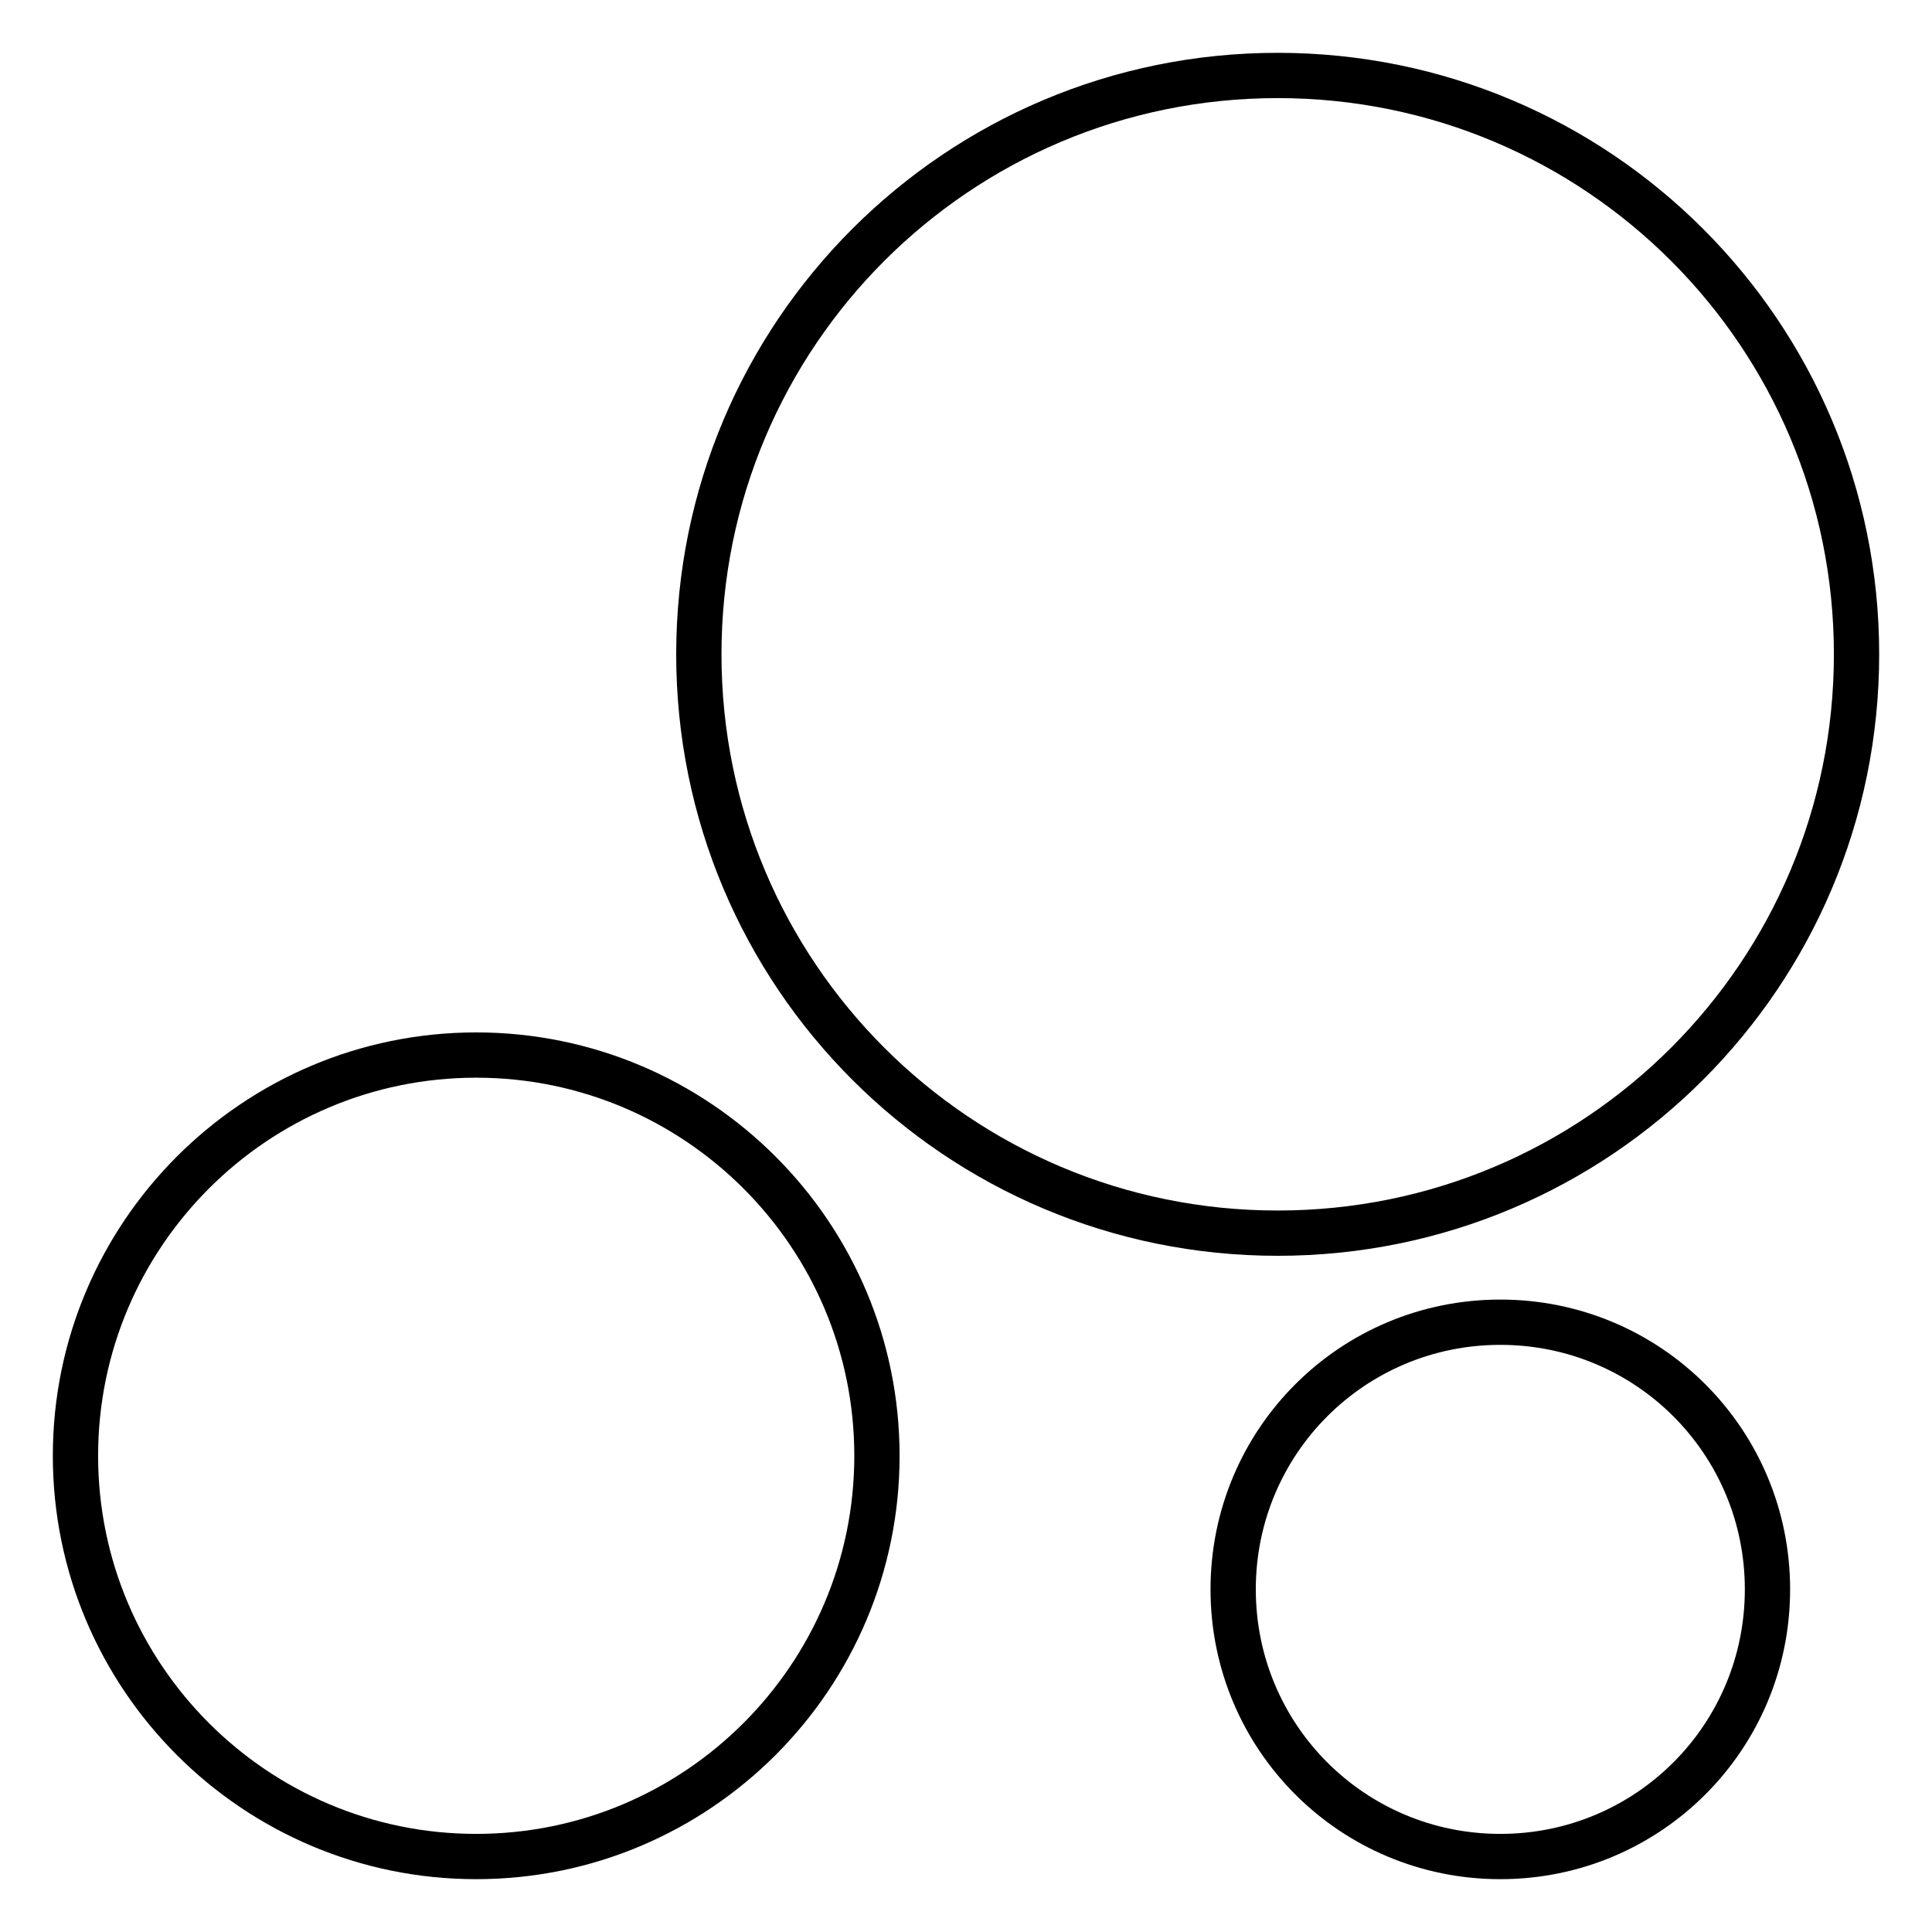
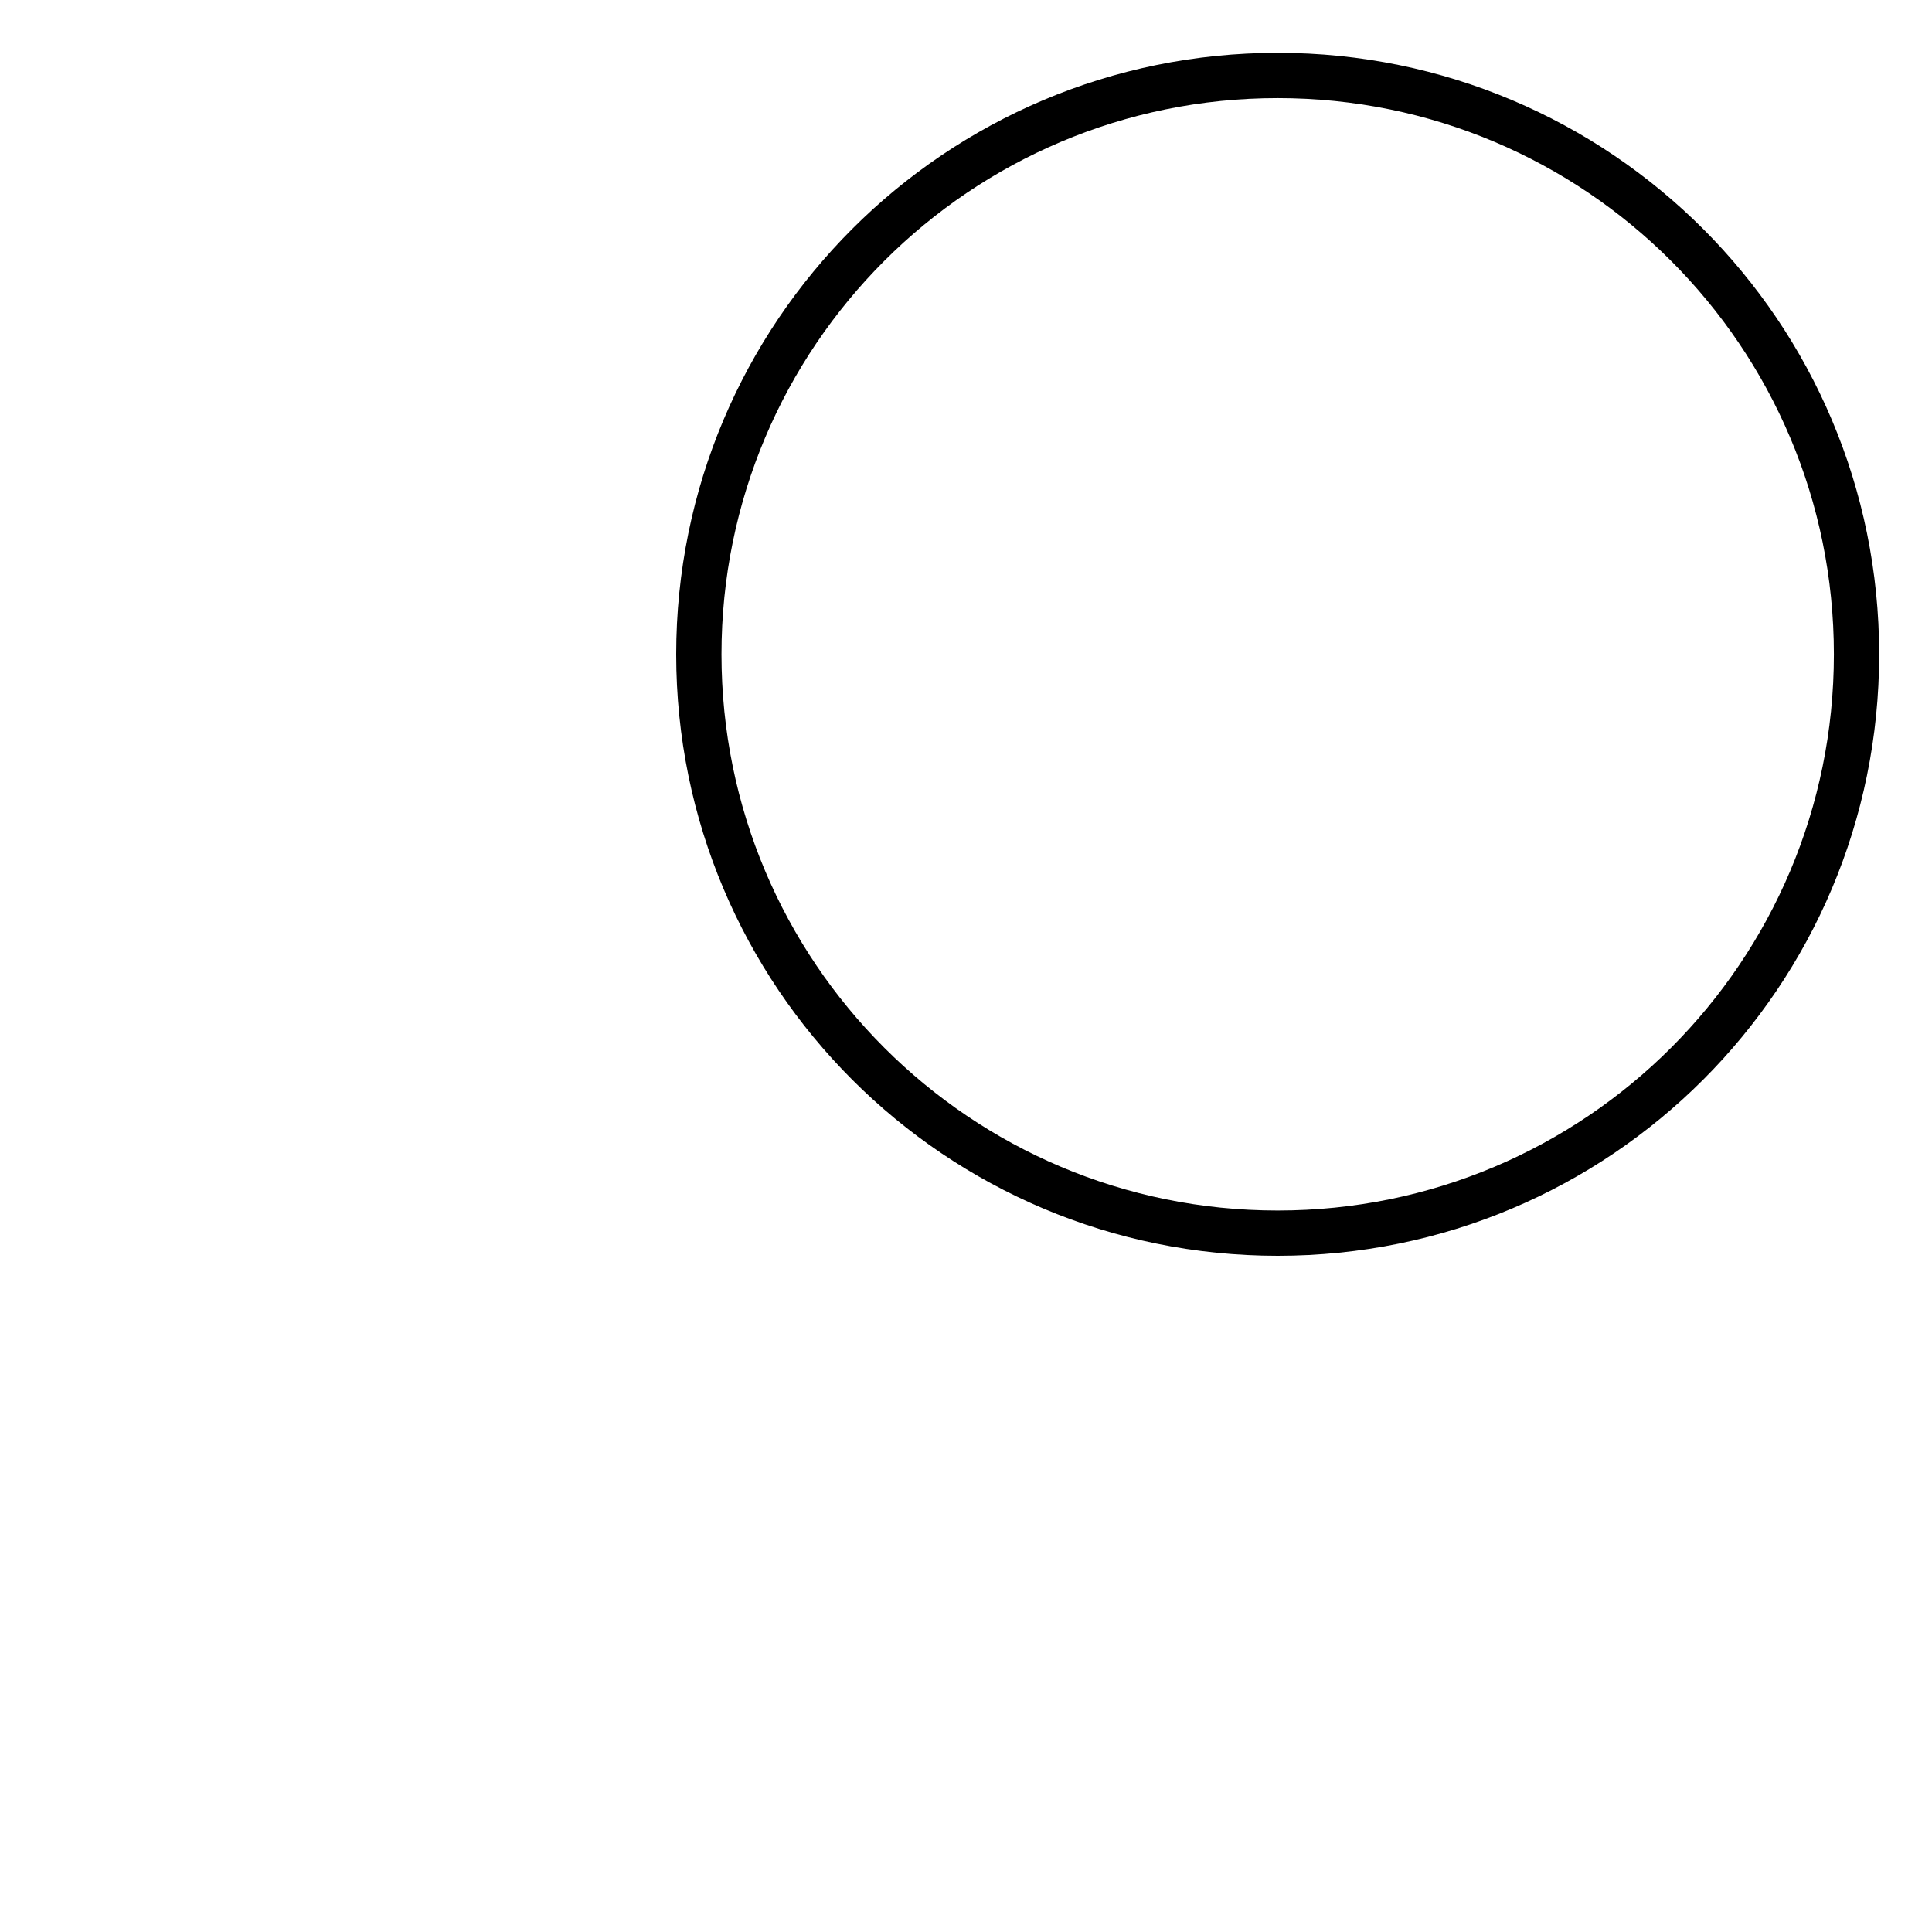
<svg xmlns="http://www.w3.org/2000/svg" version="1.1" x="0px" y="0px" viewBox="0 0 256 256" enable-background="new 0 0 256 256" xml:space="preserve">
  <g>
    <g>
      <path stroke-width="6" fill-opacity="0" stroke="#000000" d="M92.6,86.7c0,42.4,34.3,76.7,76.7,76.7c42.4,0,76.7-34.3,76.7-76.7c0-42.4-34.3-76.7-76.7-76.7C126.9,10,92.6,44.3,92.6,86.7L92.6,86.7z" />
-       <path stroke-width="6" fill-opacity="0" stroke="#000000" d="M10,192.9c0,29.3,23.8,53.1,53.1,53.1c29.3,0,53.1-23.8,53.1-53.1s-23.8-53.1-53.1-53.1C33.8,139.8,10,163.6,10,192.9L10,192.9z" />
-       <path stroke-width="6" fill-opacity="0" stroke="#000000" d="M163.4,210.6c0,19.6,15.8,35.4,35.4,35.4c19.6,0,35.4-15.8,35.4-35.4c0-19.6-15.8-35.4-35.4-35.4C179.2,175.2,163.4,191,163.4,210.6z" />
    </g>
  </g>
</svg>